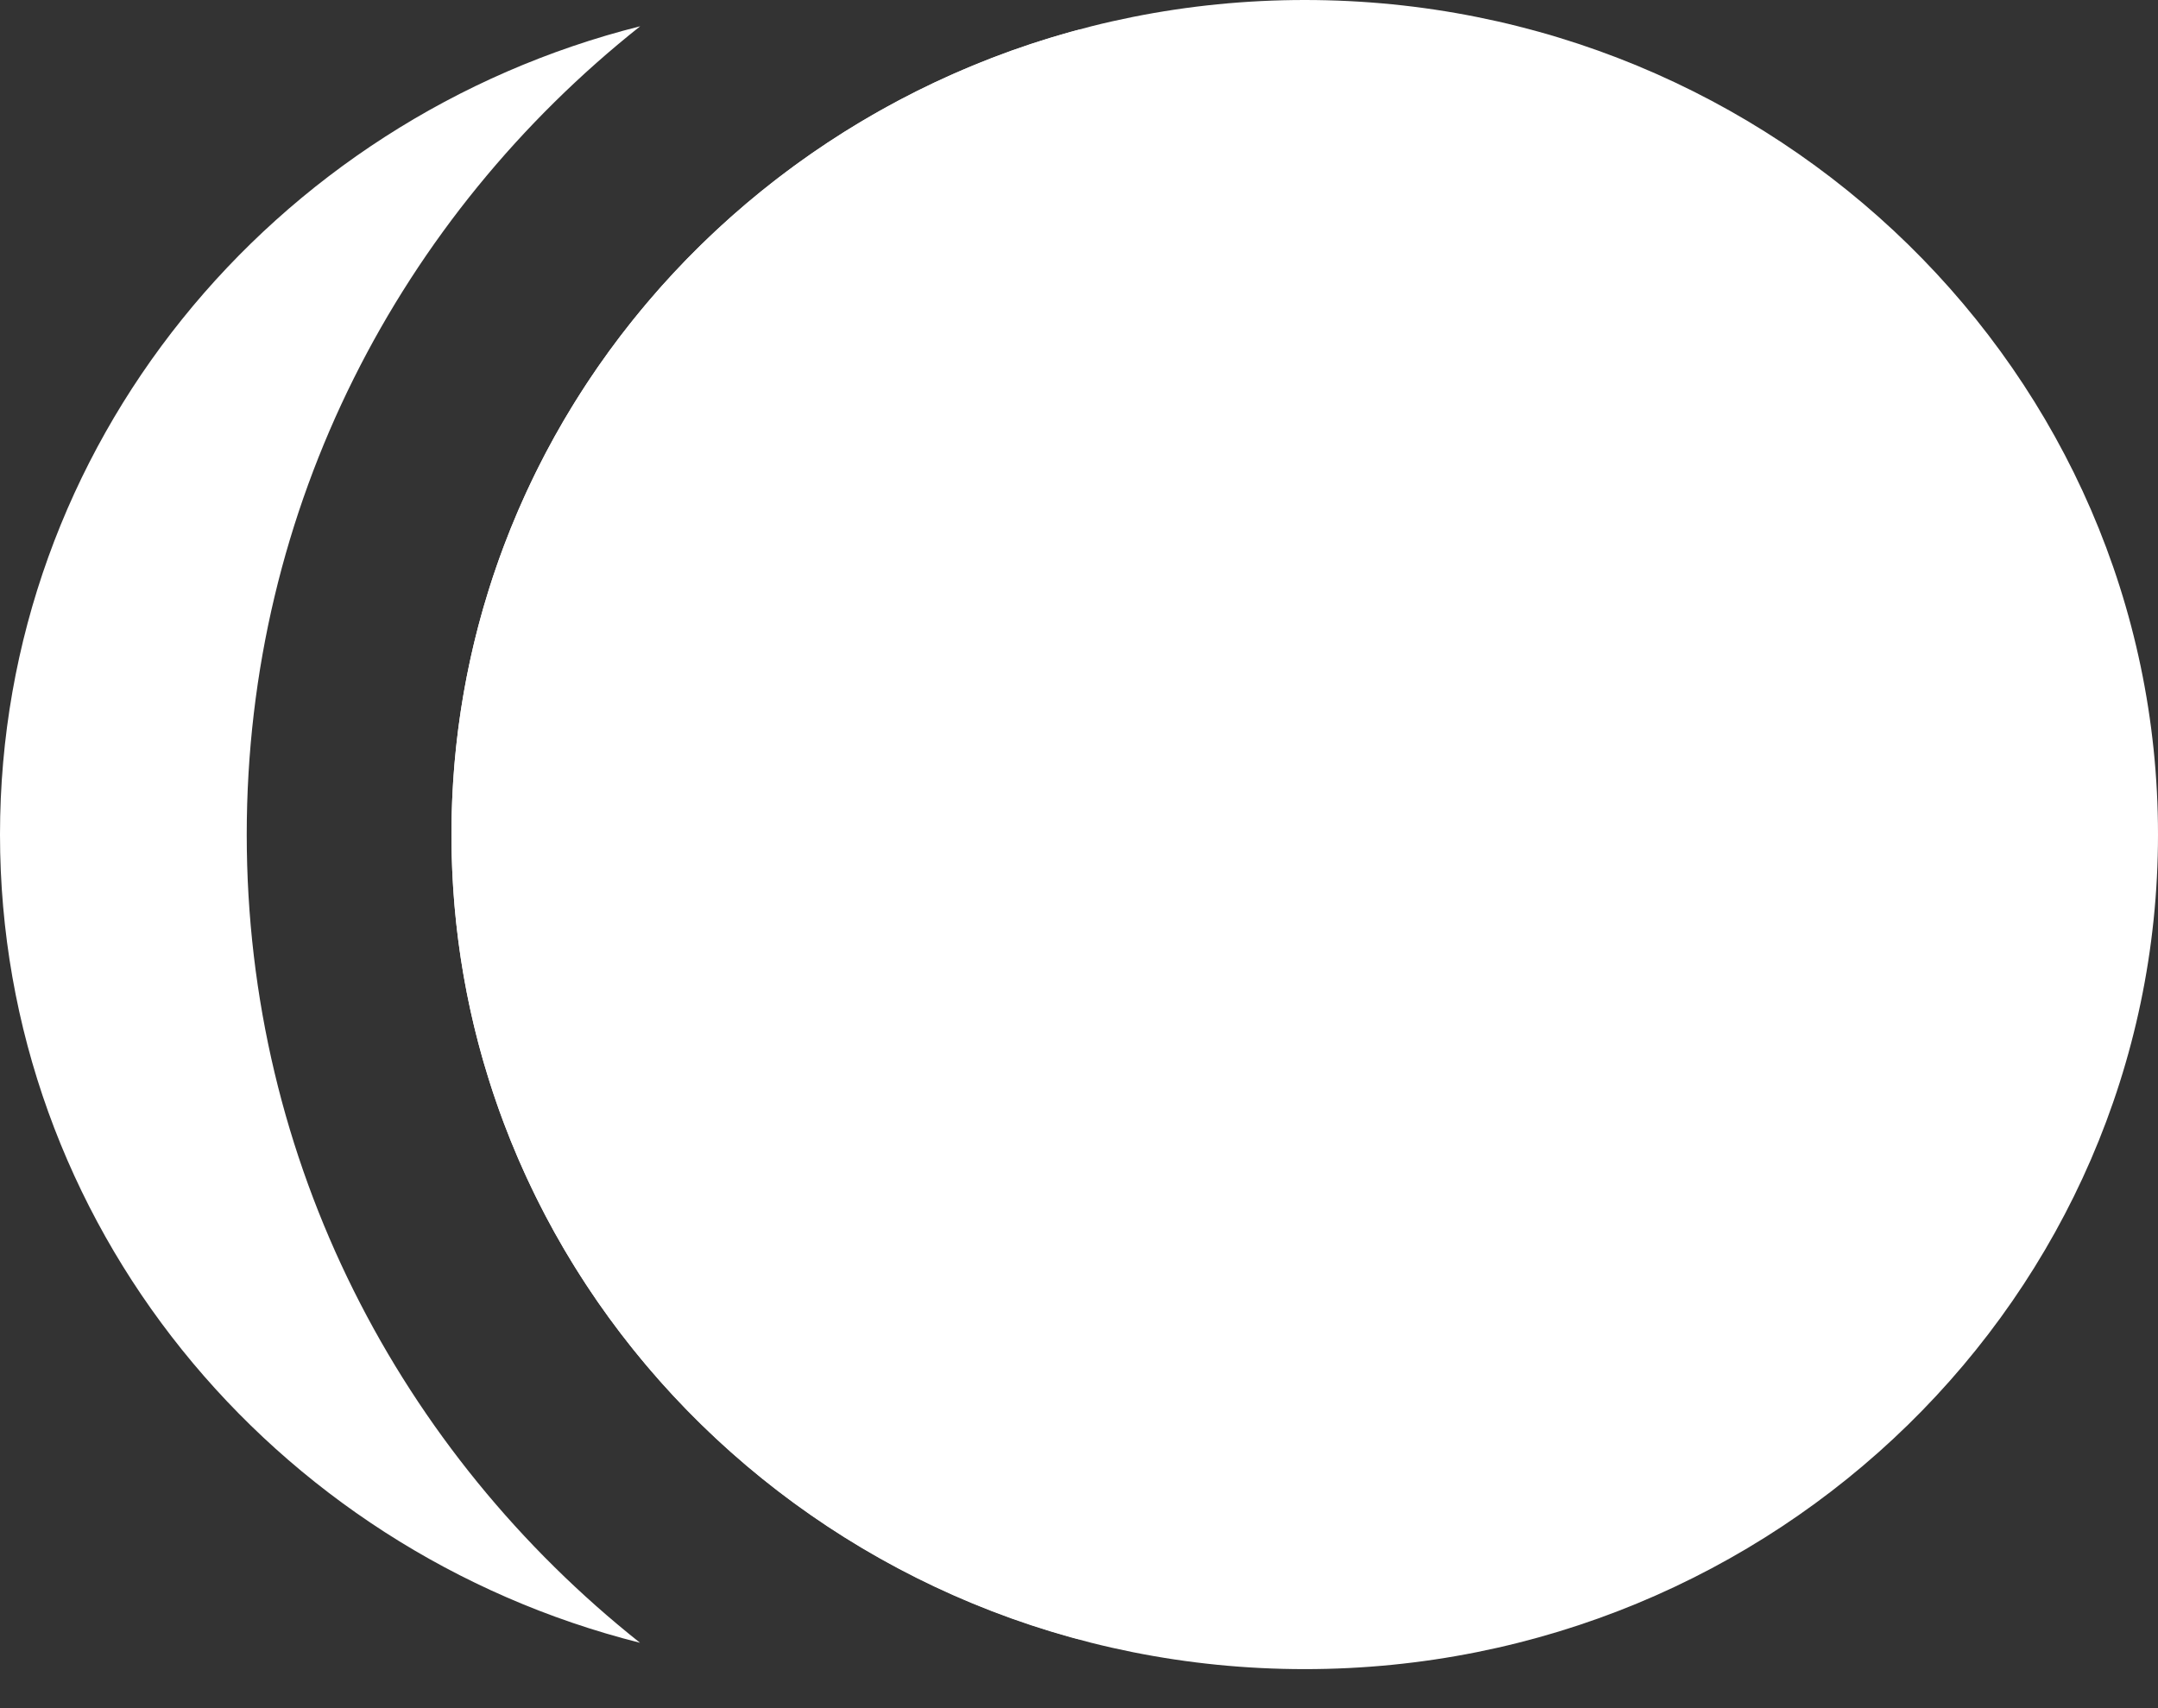
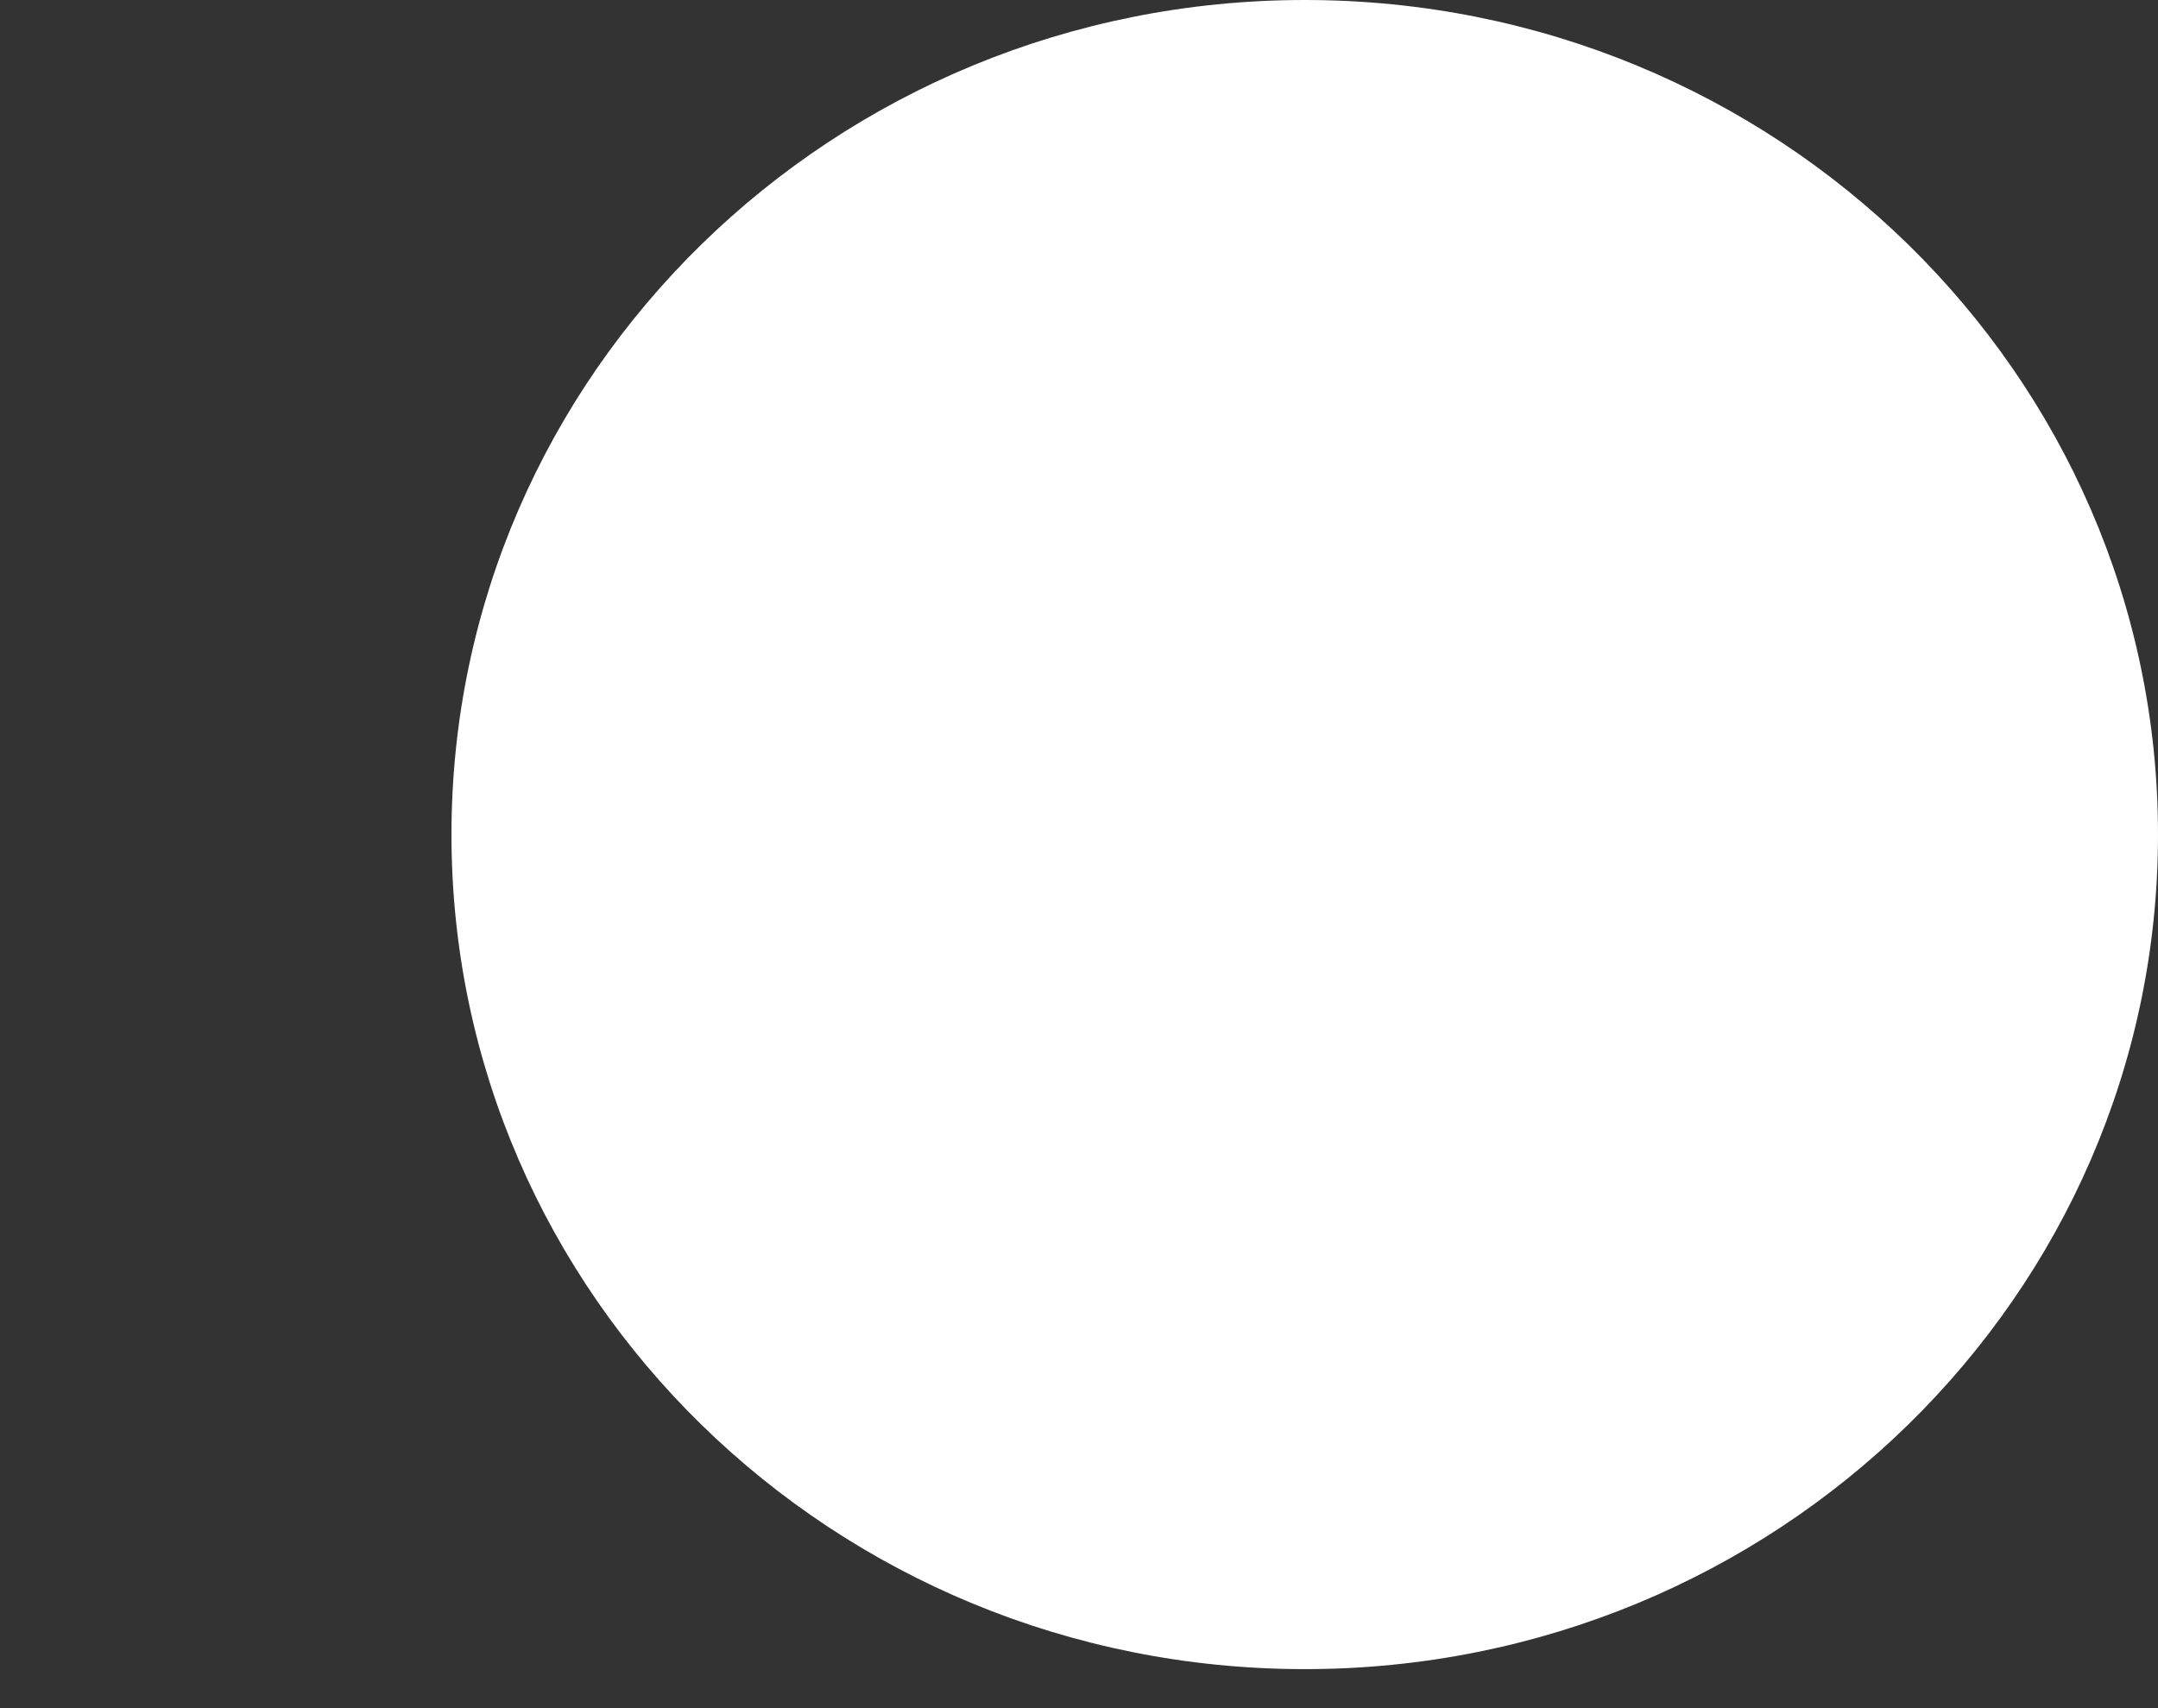
<svg xmlns="http://www.w3.org/2000/svg" width="24" height="19" viewBox="0 0 24 19" fill="none">
  <rect x="0" y="0" width="24" height="19" fill="#333333" stroke="none" />
  <path d="M24 9.283C24 14.41 19.752 18.566 14.511 18.566C9.27 18.566 5.021 14.41 5.021 9.283C5.021 4.156 9.27 0 14.511 0C19.752 0 24 4.156 24 9.283Z" fill="white" />
-   <path d="M7.12 0.292C4.459 2.403 2.744 5.632 2.744 9.283C2.744 12.933 4.458 16.162 7.118 18.273C3.025 17.243 6.81413e-05 13.609 0 9.283C0 4.957 3.026 1.321 7.12 0.292ZM12 0.33C16.022 1.407 18.979 5.007 18.979 9.283C18.978 13.559 16.022 17.157 12 18.234C7.978 17.157 5.021 13.56 5.021 9.283C5.021 5.006 7.977 1.407 12 0.33Z" fill="white" />
</svg>